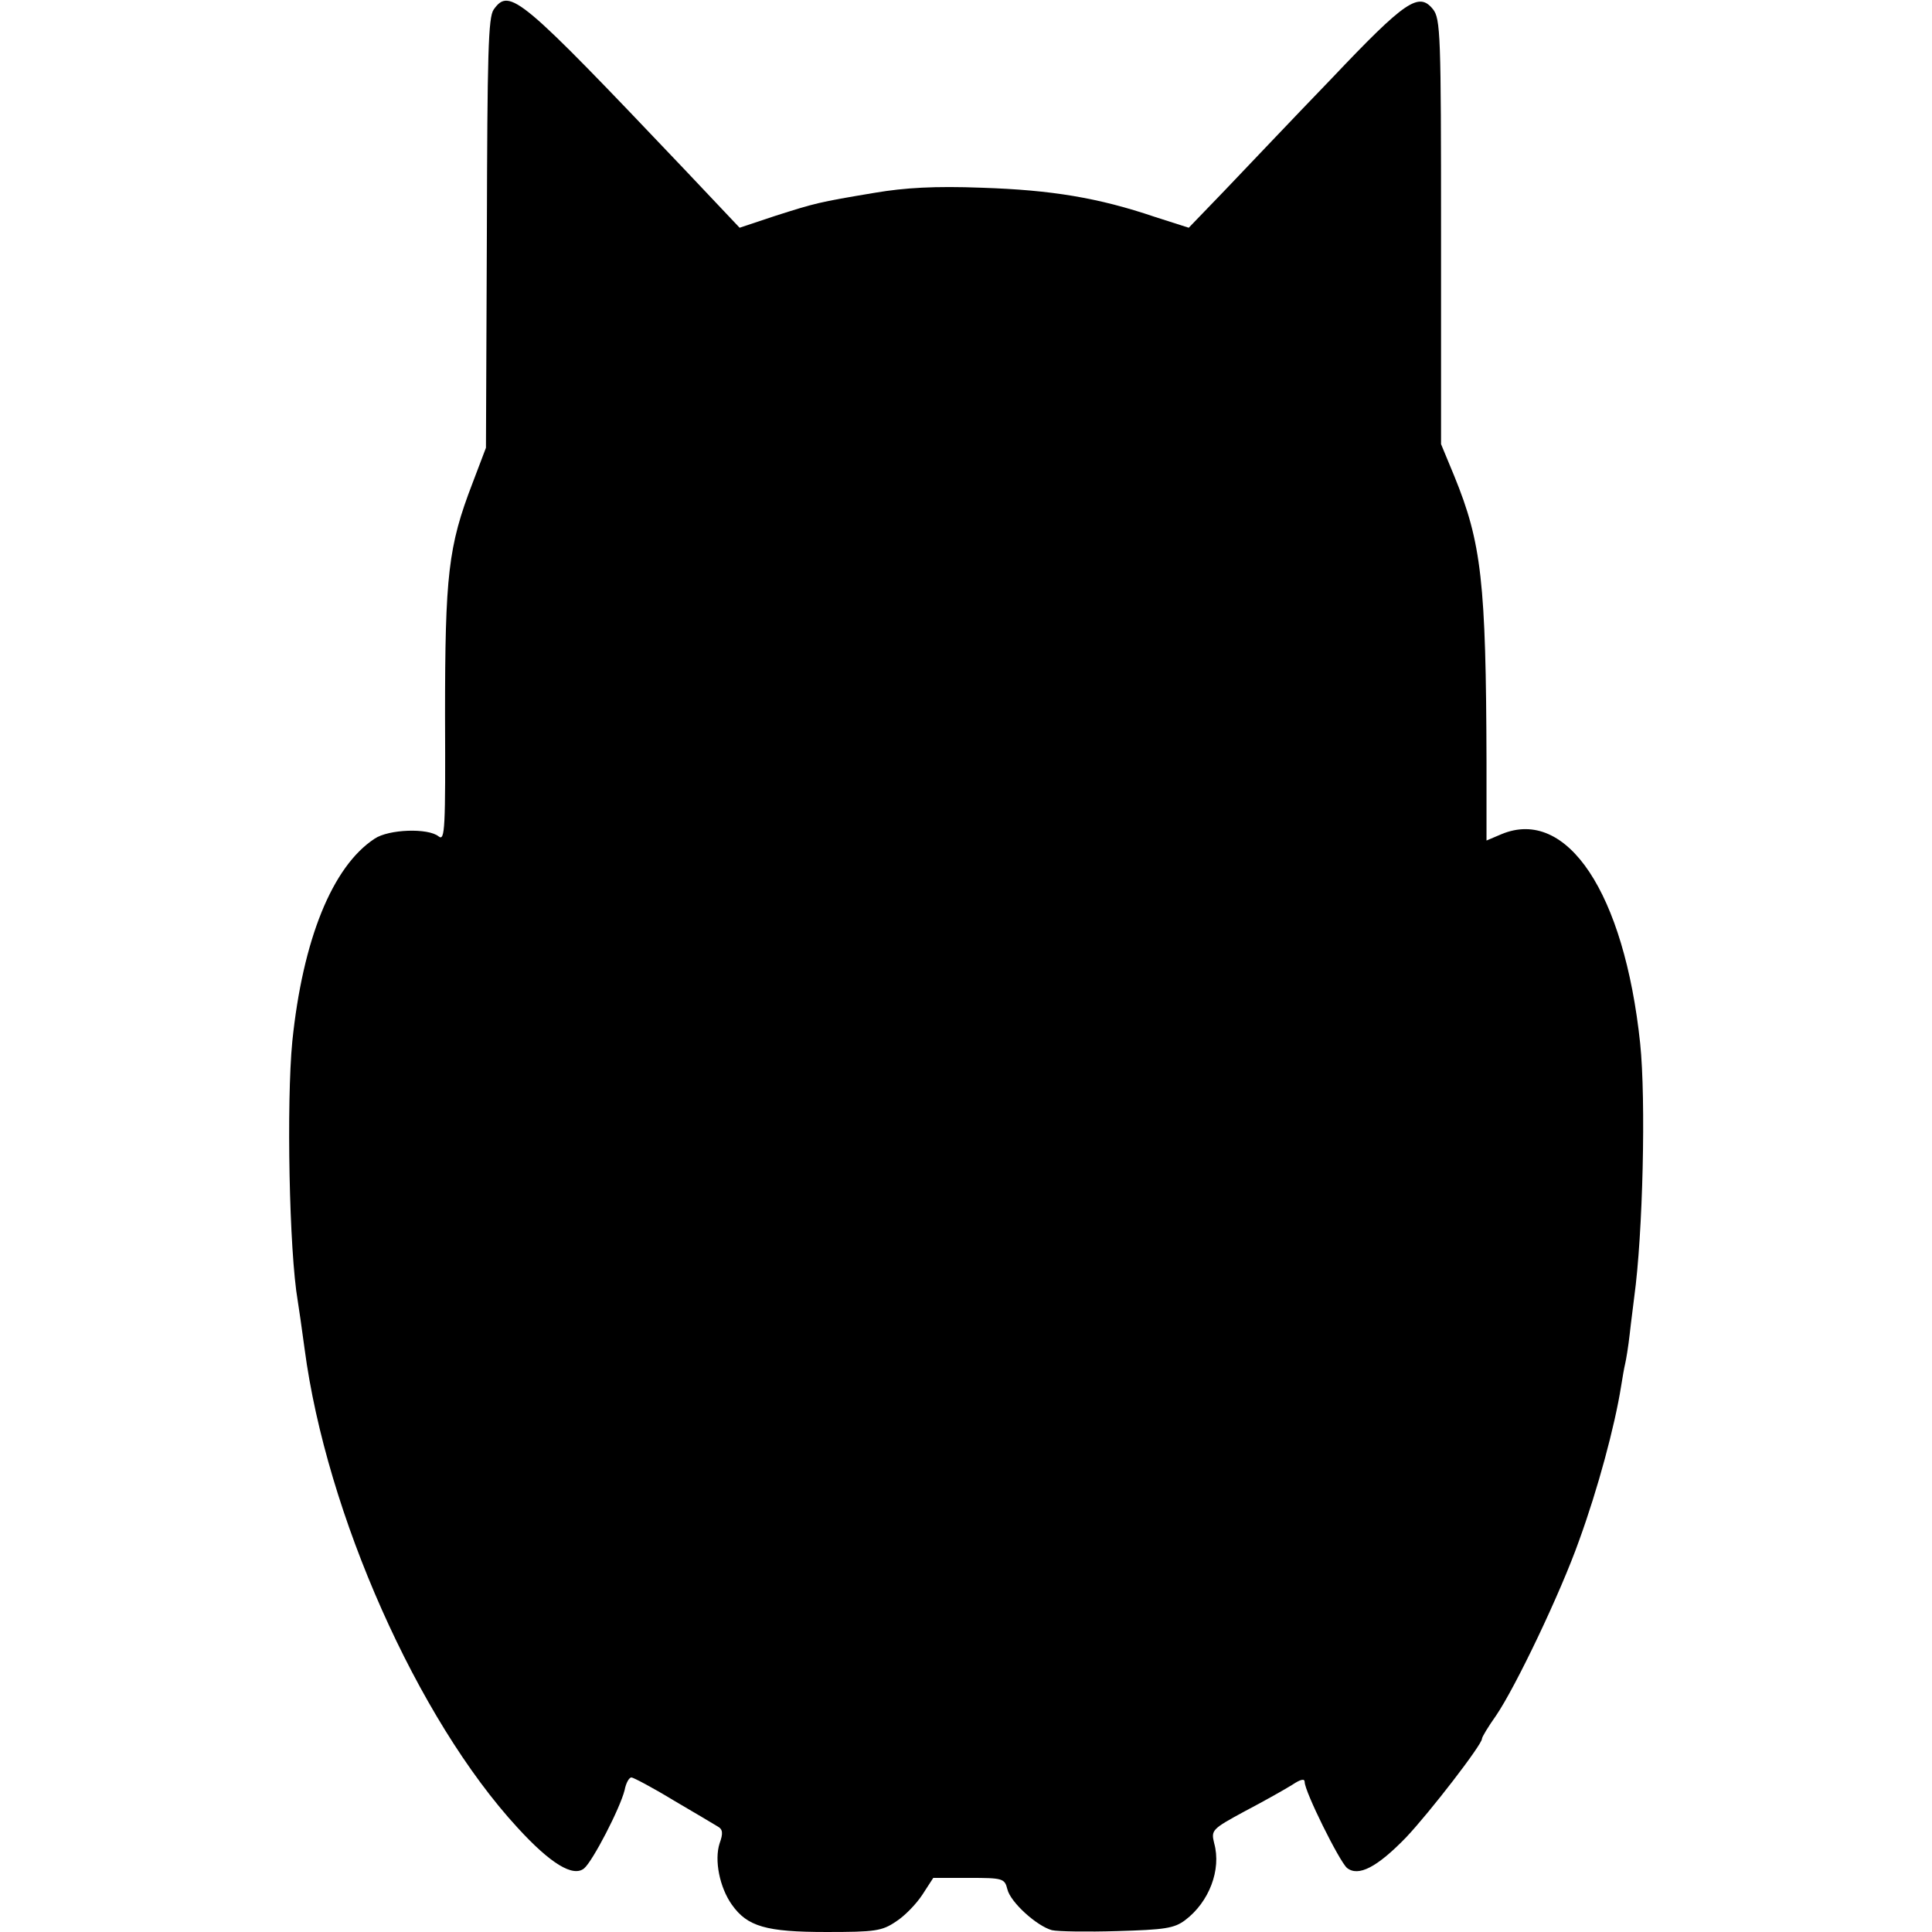
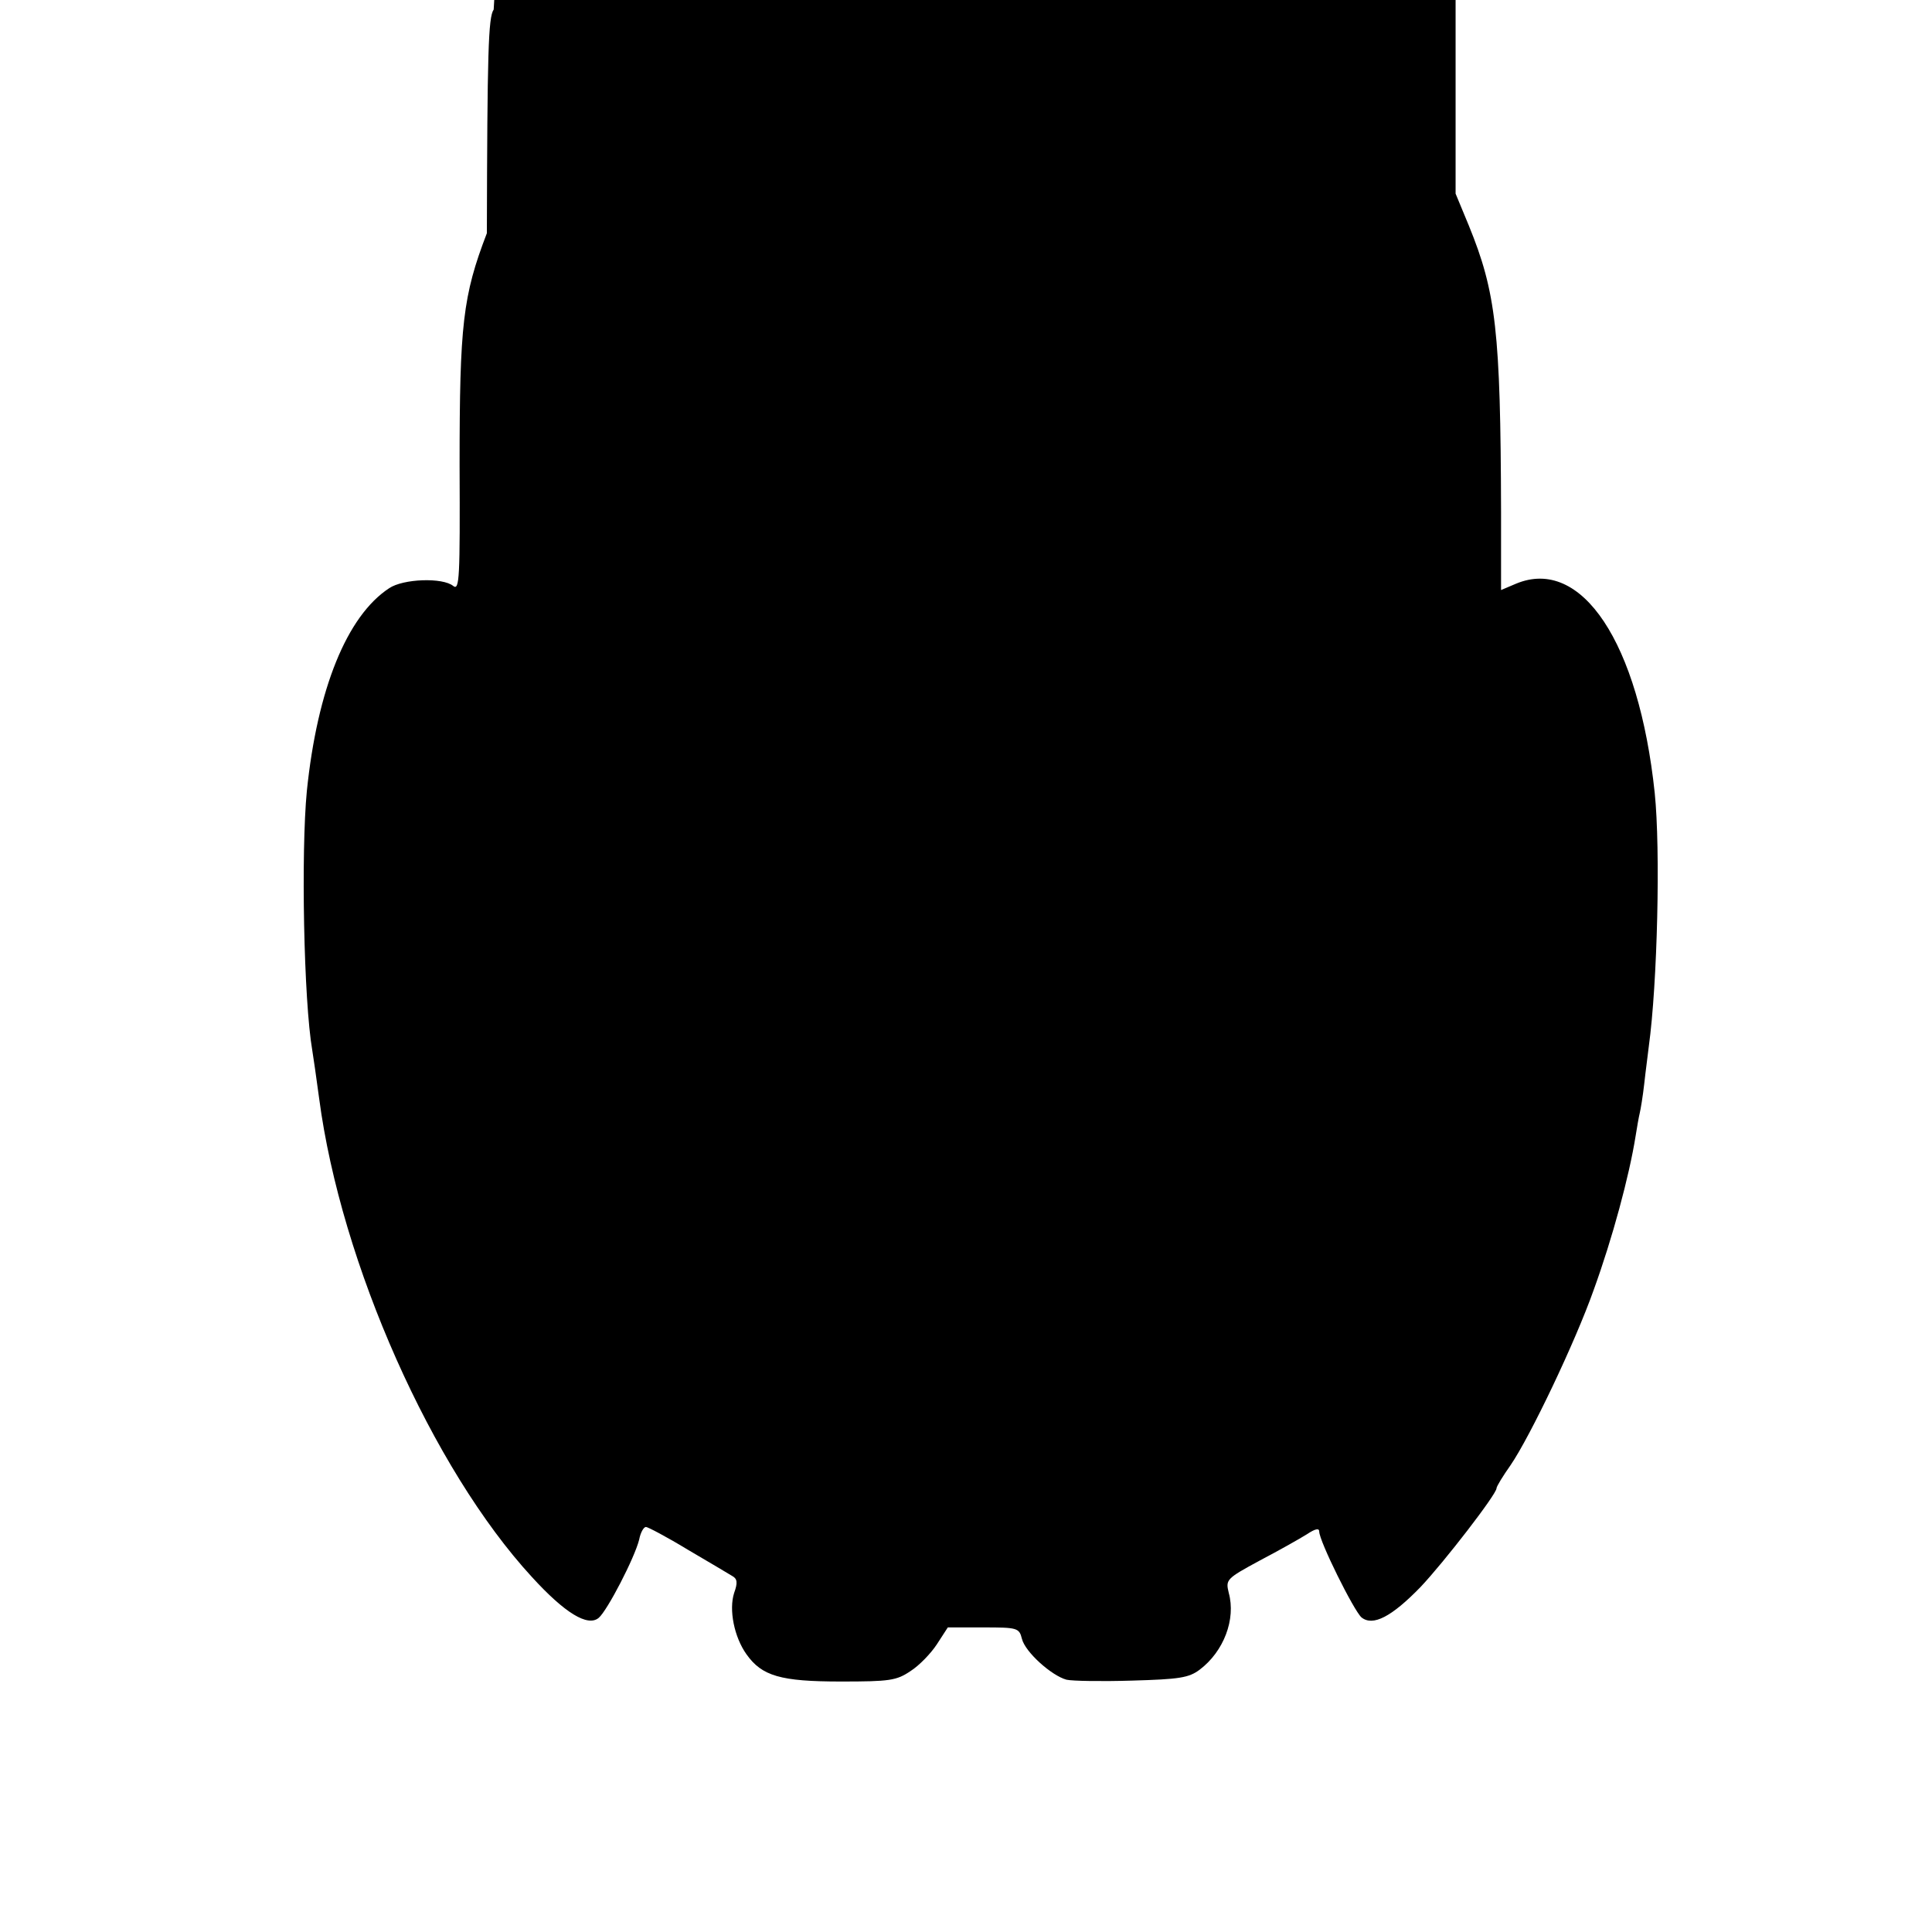
<svg xmlns="http://www.w3.org/2000/svg" version="1.0" width="425pt" height="425pt" viewBox="0 0 425 425" preserveAspectRatio="xMidYMid meet">
  <g transform="translate(0,425) scale(0.1,-0.1)" fill="#000000" stroke="none">
-     <path d="M1086 4229 c-12 -17 -14 -96 -15 -492 l-2 -472 -30 -79 c-53 -138 -60 -201 -60 -510 1 -248 0 -277 -14 -266 -23 19 -110 16 -141 -5 -93 -61 -158 -222 -181 -446 -13 -134 -7 -461 12 -571 2 -12 9 -60 15 -105 48 -364 249 -815 468 -1053 73 -80 123 -110 147 -90 19 16 79 132 89 172 3 16 10 28 15 28 4 0 46 -22 92 -50 46 -27 90 -53 98 -58 11 -6 12 -15 4 -37 -12 -37 0 -97 27 -135 34 -48 75 -60 208 -60 107 0 122 2 153 23 19 12 45 39 58 59 l24 37 78 0 c75 0 79 -1 85 -25 7 -29 65 -81 98 -90 13 -3 78 -4 144 -2 104 3 125 6 149 24 53 40 80 111 64 169 -7 29 -6 31 68 71 42 22 88 48 104 58 18 12 27 14 27 6 0 -21 76 -174 93 -189 25 -20 66 1 130 67 52 55 167 204 167 217 0 4 14 27 31 51 43 63 142 270 183 386 41 113 78 250 92 338 3 19 7 42 9 50 2 8 7 38 10 65 3 28 8 64 10 82 19 138 26 433 13 558 -35 331 -161 520 -305 460 l-33 -14 0 172 c-1 397 -11 483 -71 630 l-29 70 0 467 c0 433 -1 469 -18 490 -31 38 -60 19 -223 -153 -85 -88 -190 -199 -234 -245 l-80 -83 -75 24 c-124 42 -227 59 -380 64 -104 4 -170 0 -235 -11 -126 -21 -132 -23 -220 -51 l-78 -26 -121 128 c-363 382 -385 401 -420 352z" />
+     <path d="M1086 4229 c-12 -17 -14 -96 -15 -492 c-53 -138 -60 -201 -60 -510 1 -248 0 -277 -14 -266 -23 19 -110 16 -141 -5 -93 -61 -158 -222 -181 -446 -13 -134 -7 -461 12 -571 2 -12 9 -60 15 -105 48 -364 249 -815 468 -1053 73 -80 123 -110 147 -90 19 16 79 132 89 172 3 16 10 28 15 28 4 0 46 -22 92 -50 46 -27 90 -53 98 -58 11 -6 12 -15 4 -37 -12 -37 0 -97 27 -135 34 -48 75 -60 208 -60 107 0 122 2 153 23 19 12 45 39 58 59 l24 37 78 0 c75 0 79 -1 85 -25 7 -29 65 -81 98 -90 13 -3 78 -4 144 -2 104 3 125 6 149 24 53 40 80 111 64 169 -7 29 -6 31 68 71 42 22 88 48 104 58 18 12 27 14 27 6 0 -21 76 -174 93 -189 25 -20 66 1 130 67 52 55 167 204 167 217 0 4 14 27 31 51 43 63 142 270 183 386 41 113 78 250 92 338 3 19 7 42 9 50 2 8 7 38 10 65 3 28 8 64 10 82 19 138 26 433 13 558 -35 331 -161 520 -305 460 l-33 -14 0 172 c-1 397 -11 483 -71 630 l-29 70 0 467 c0 433 -1 469 -18 490 -31 38 -60 19 -223 -153 -85 -88 -190 -199 -234 -245 l-80 -83 -75 24 c-124 42 -227 59 -380 64 -104 4 -170 0 -235 -11 -126 -21 -132 -23 -220 -51 l-78 -26 -121 128 c-363 382 -385 401 -420 352z" />
  </g>
</svg>